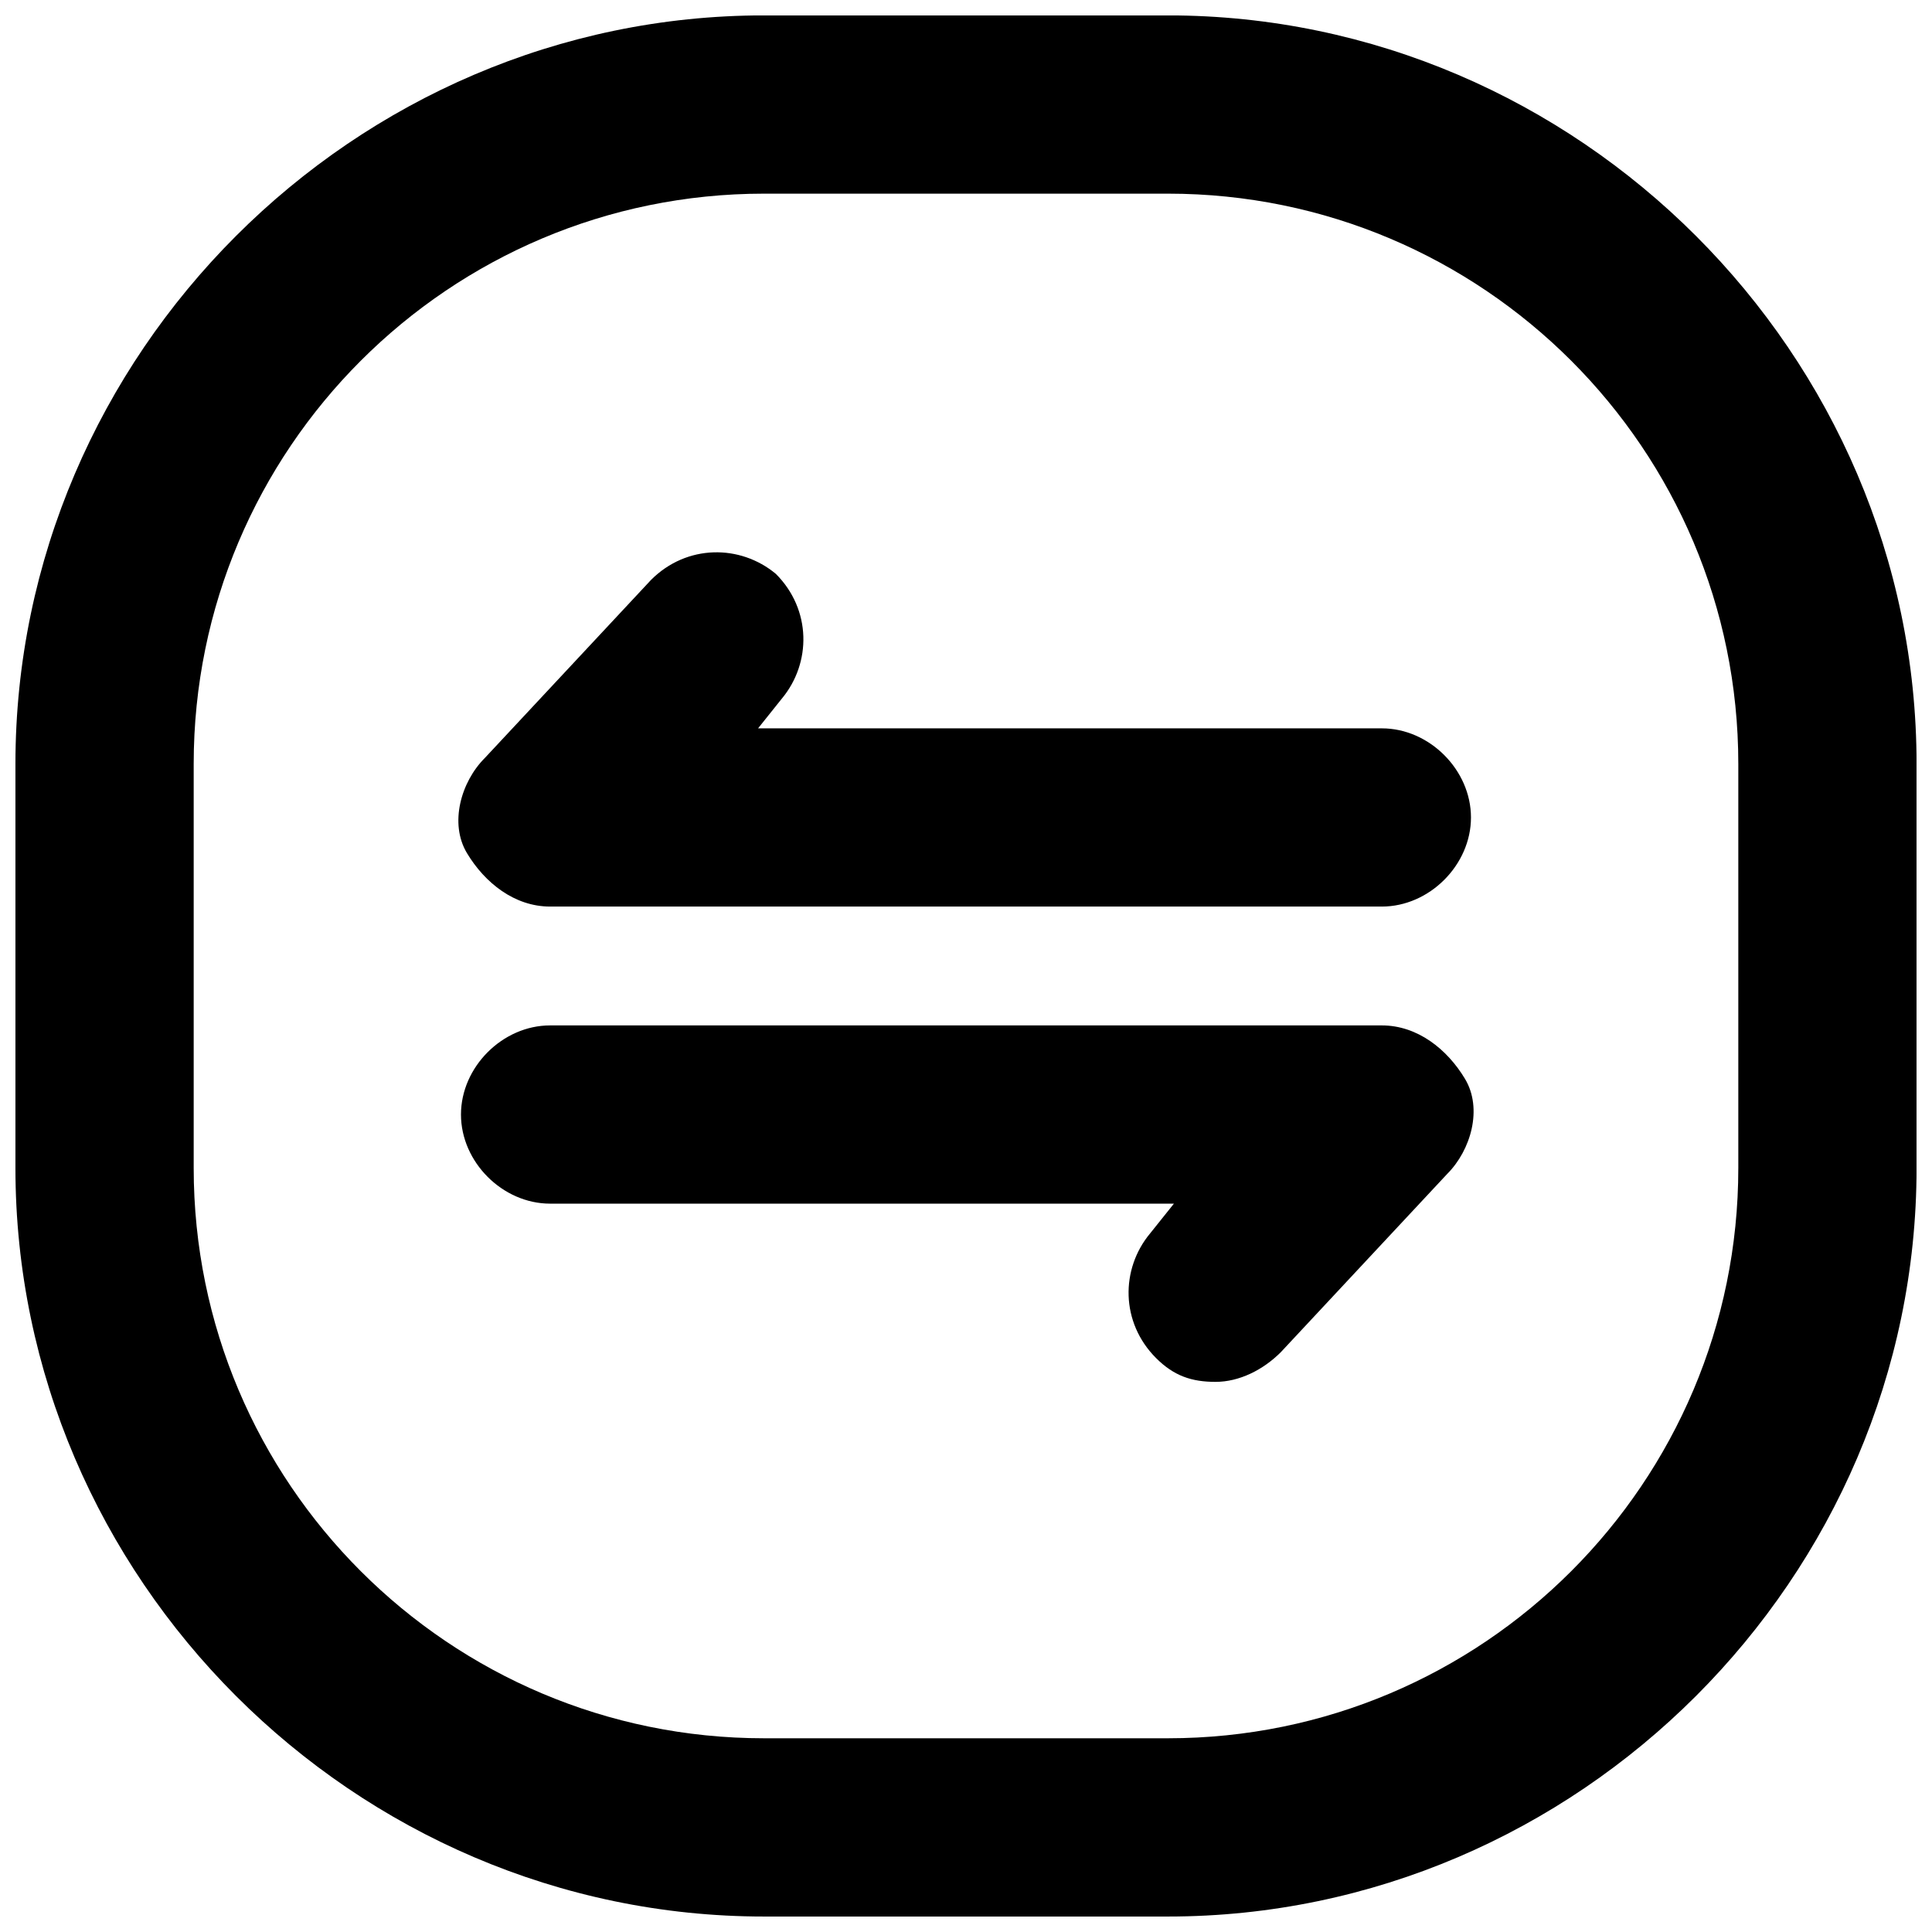
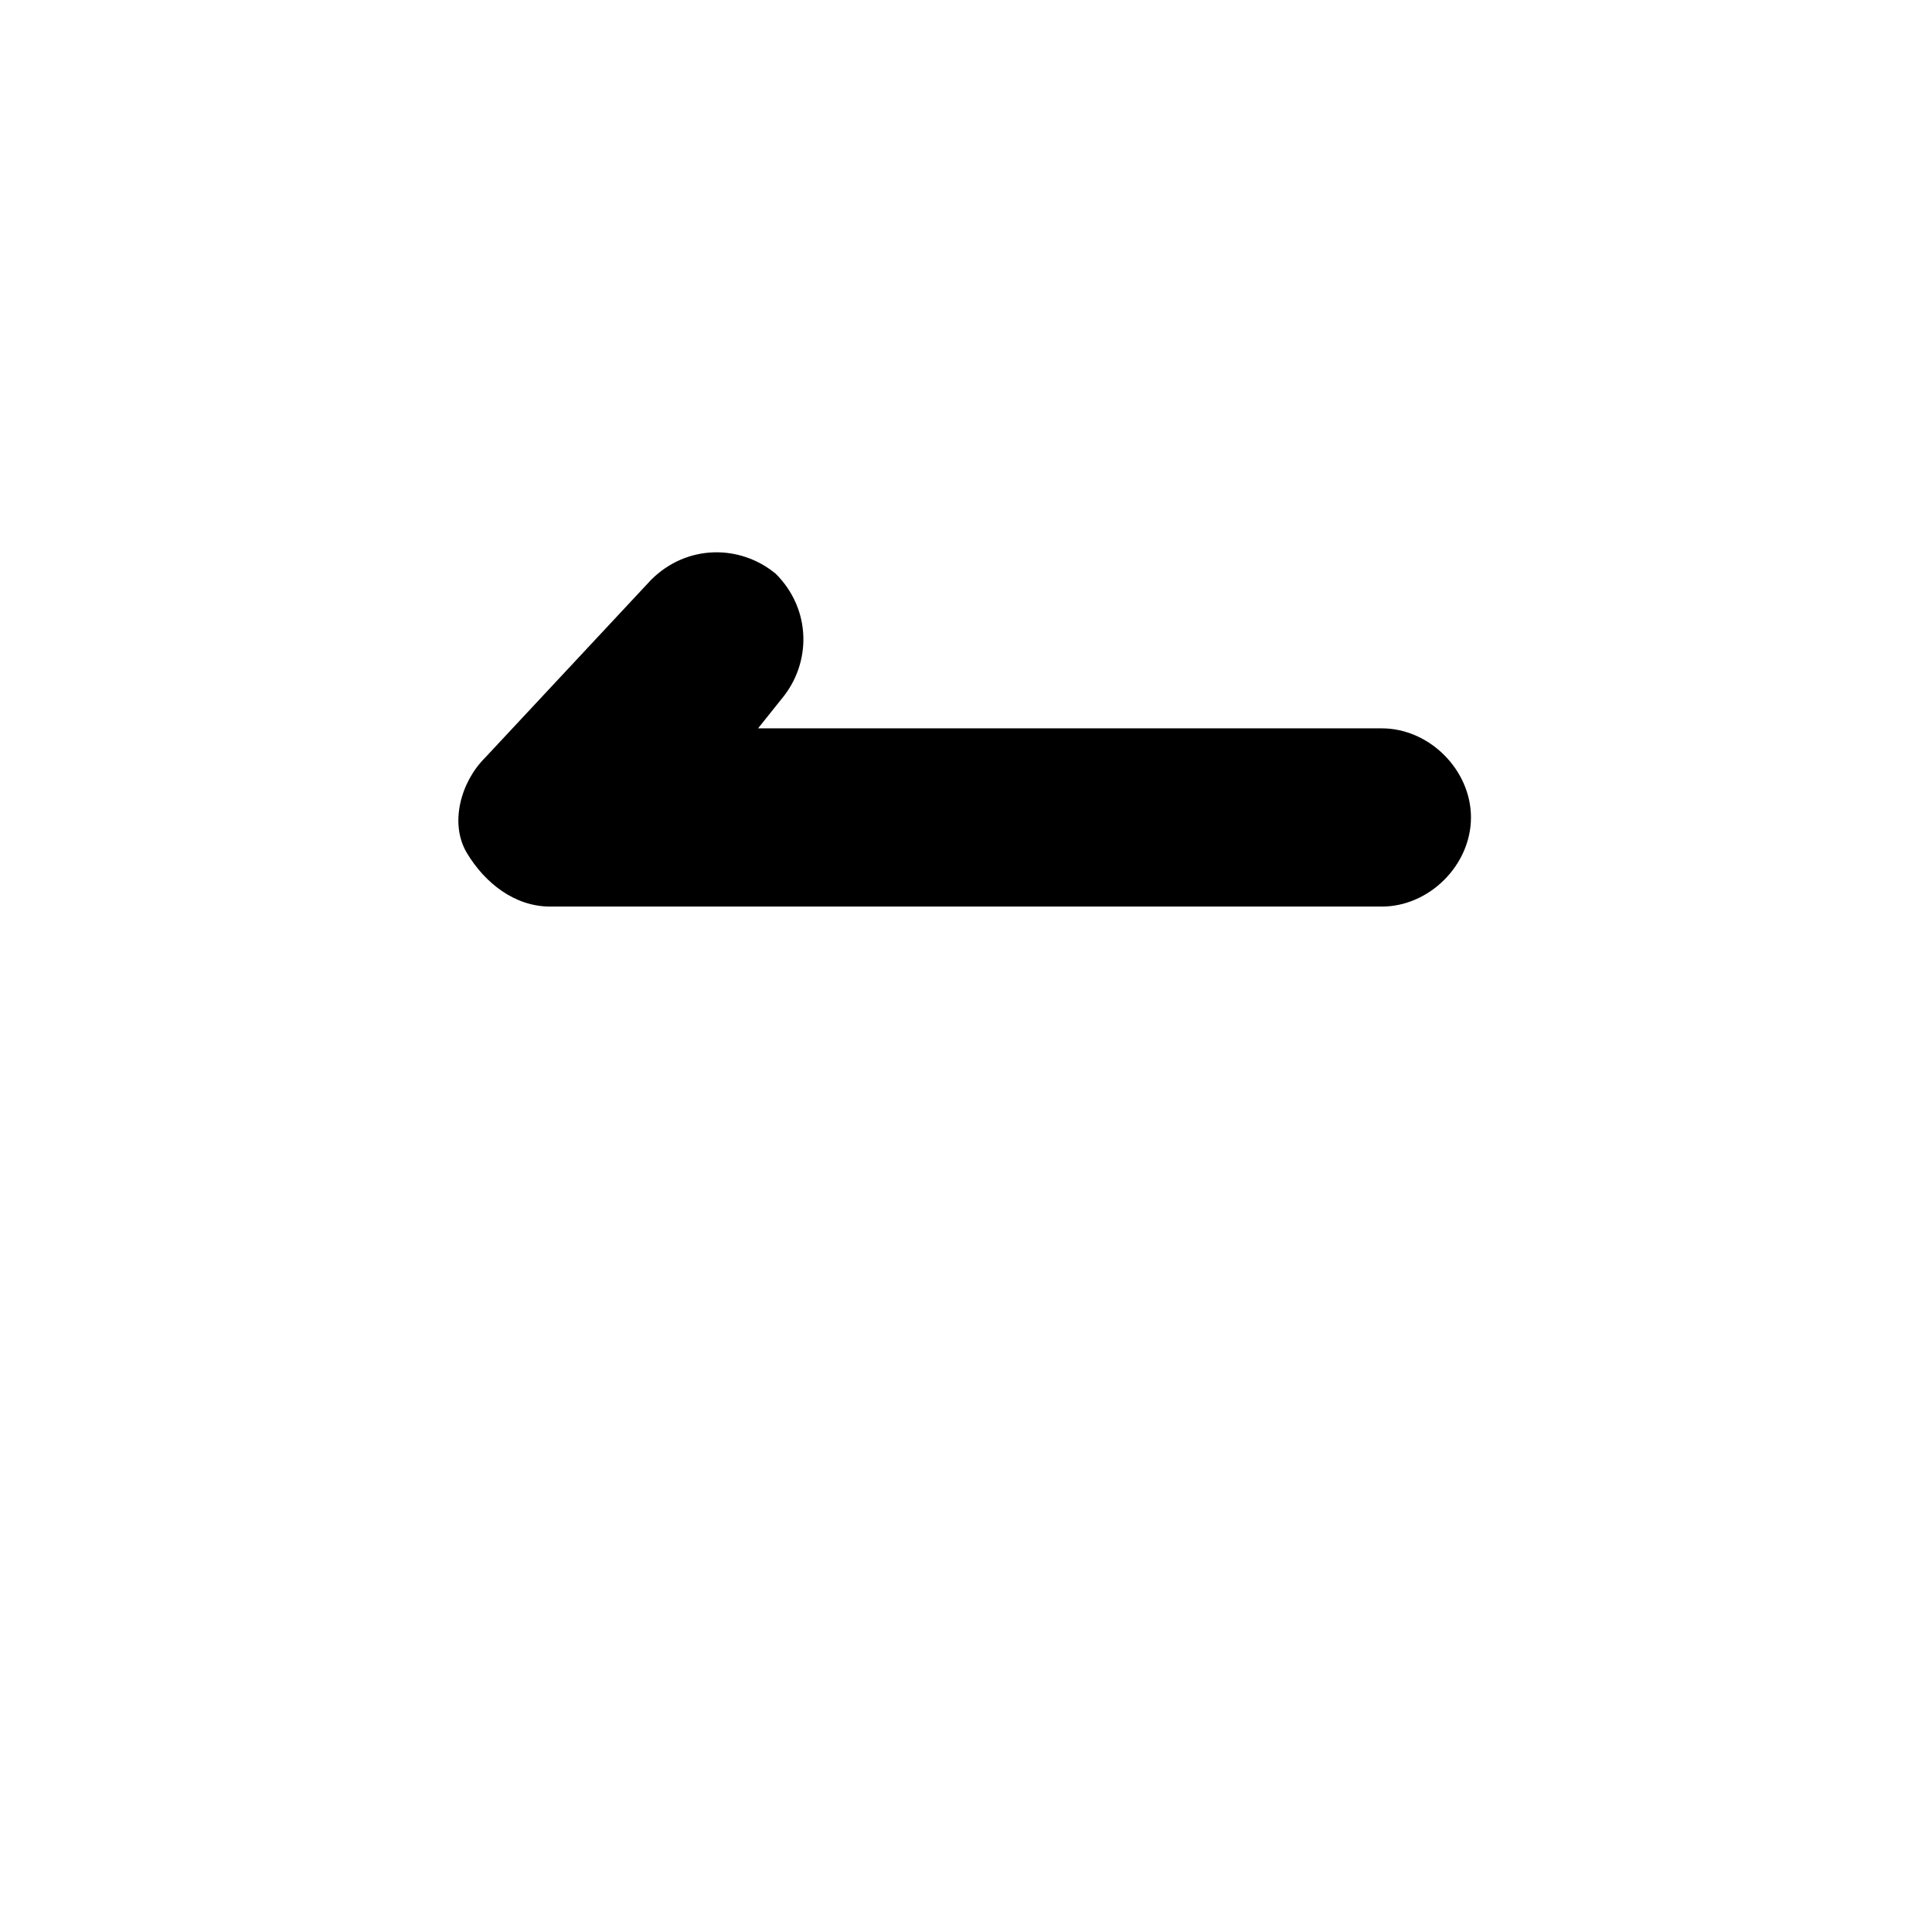
<svg xmlns="http://www.w3.org/2000/svg" width="800px" height="800px" version="1.1" viewBox="144 144 512 512">
  <defs>
    <clipPath id="a">
      <path d="m148.09 148.09h503.81v503.81h-503.81z" />
    </clipPath>
  </defs>
  <g clip-path="url(#a)">
-     <path d="m453.53 651.9h-107.06c-108.63 0-198.38-89.738-198.38-198.38v-107.06c0-108.63 89.742-198.38 198.38-198.38h107.06c108.64 0 198.38 89.742 198.38 198.38v107.06c0 108.64-89.738 198.38-198.38 198.38zm-107.06-456.58c-83.445 0-151.14 67.699-151.14 151.14v107.06c0 83.445 67.699 151.14 151.14 151.14h107.06c83.445 0 151.14-67.699 151.14-151.14v-107.06c0-83.445-67.699-151.14-151.14-151.14z" />
-   </g>
+     </g>
  <path d="m510.21 384.25h-220.42c-9.445 0-17.32-6.297-22.043-14.168-4.723-7.871-1.574-18.895 4.723-25.191l44.082-47.23c9.445-9.445 23.617-9.445 33.062-1.574 9.445 9.445 9.445 23.617 1.574 33.062l-6.293 7.871h165.31c12.594 0 23.617 11.02 23.617 23.617 0 12.594-11.023 23.613-23.617 23.613z" />
-   <path d="m466.12 510.21c-6.297 0-11.02-1.574-15.742-6.297-9.445-9.445-9.445-23.617-1.574-33.062l6.297-7.871h-165.32c-12.594 0-23.617-11.02-23.617-23.617 0.004-12.598 11.023-23.617 23.617-23.617h220.42c9.445 0 17.32 6.297 22.043 14.168s1.574 18.895-4.723 25.191l-44.082 47.23c-4.727 4.727-11.023 7.875-17.32 7.875z" />
</svg>